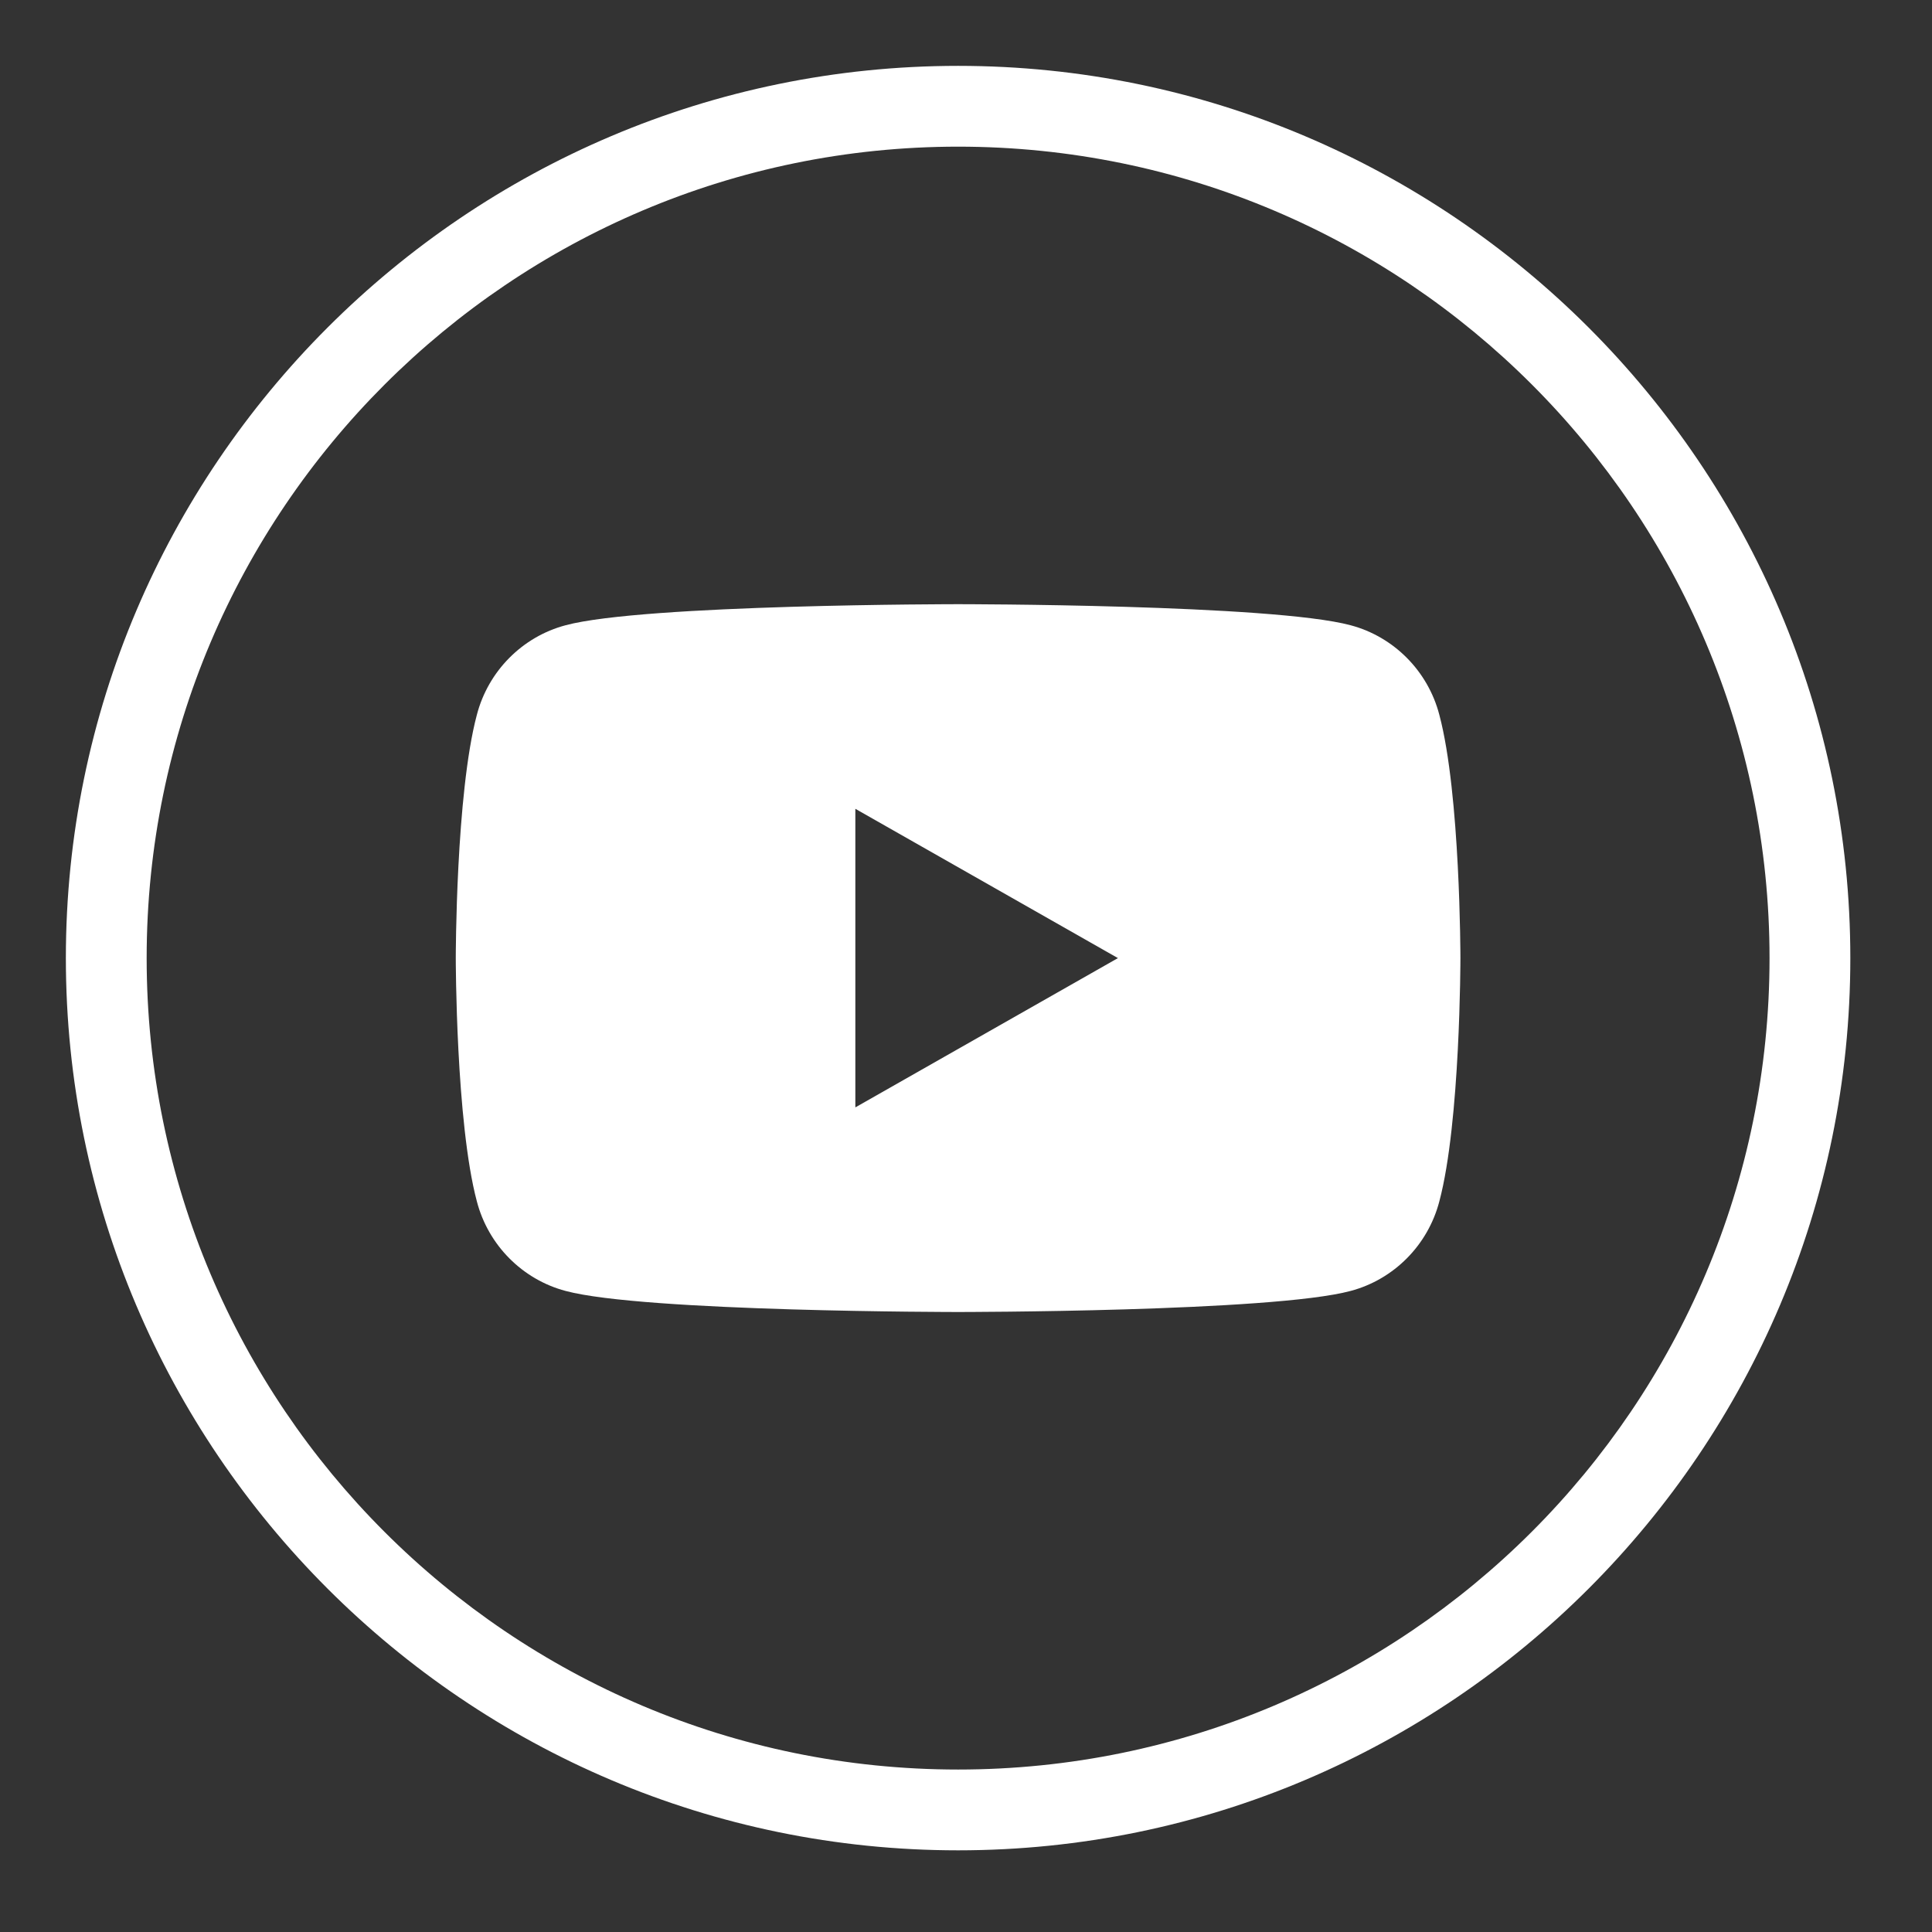
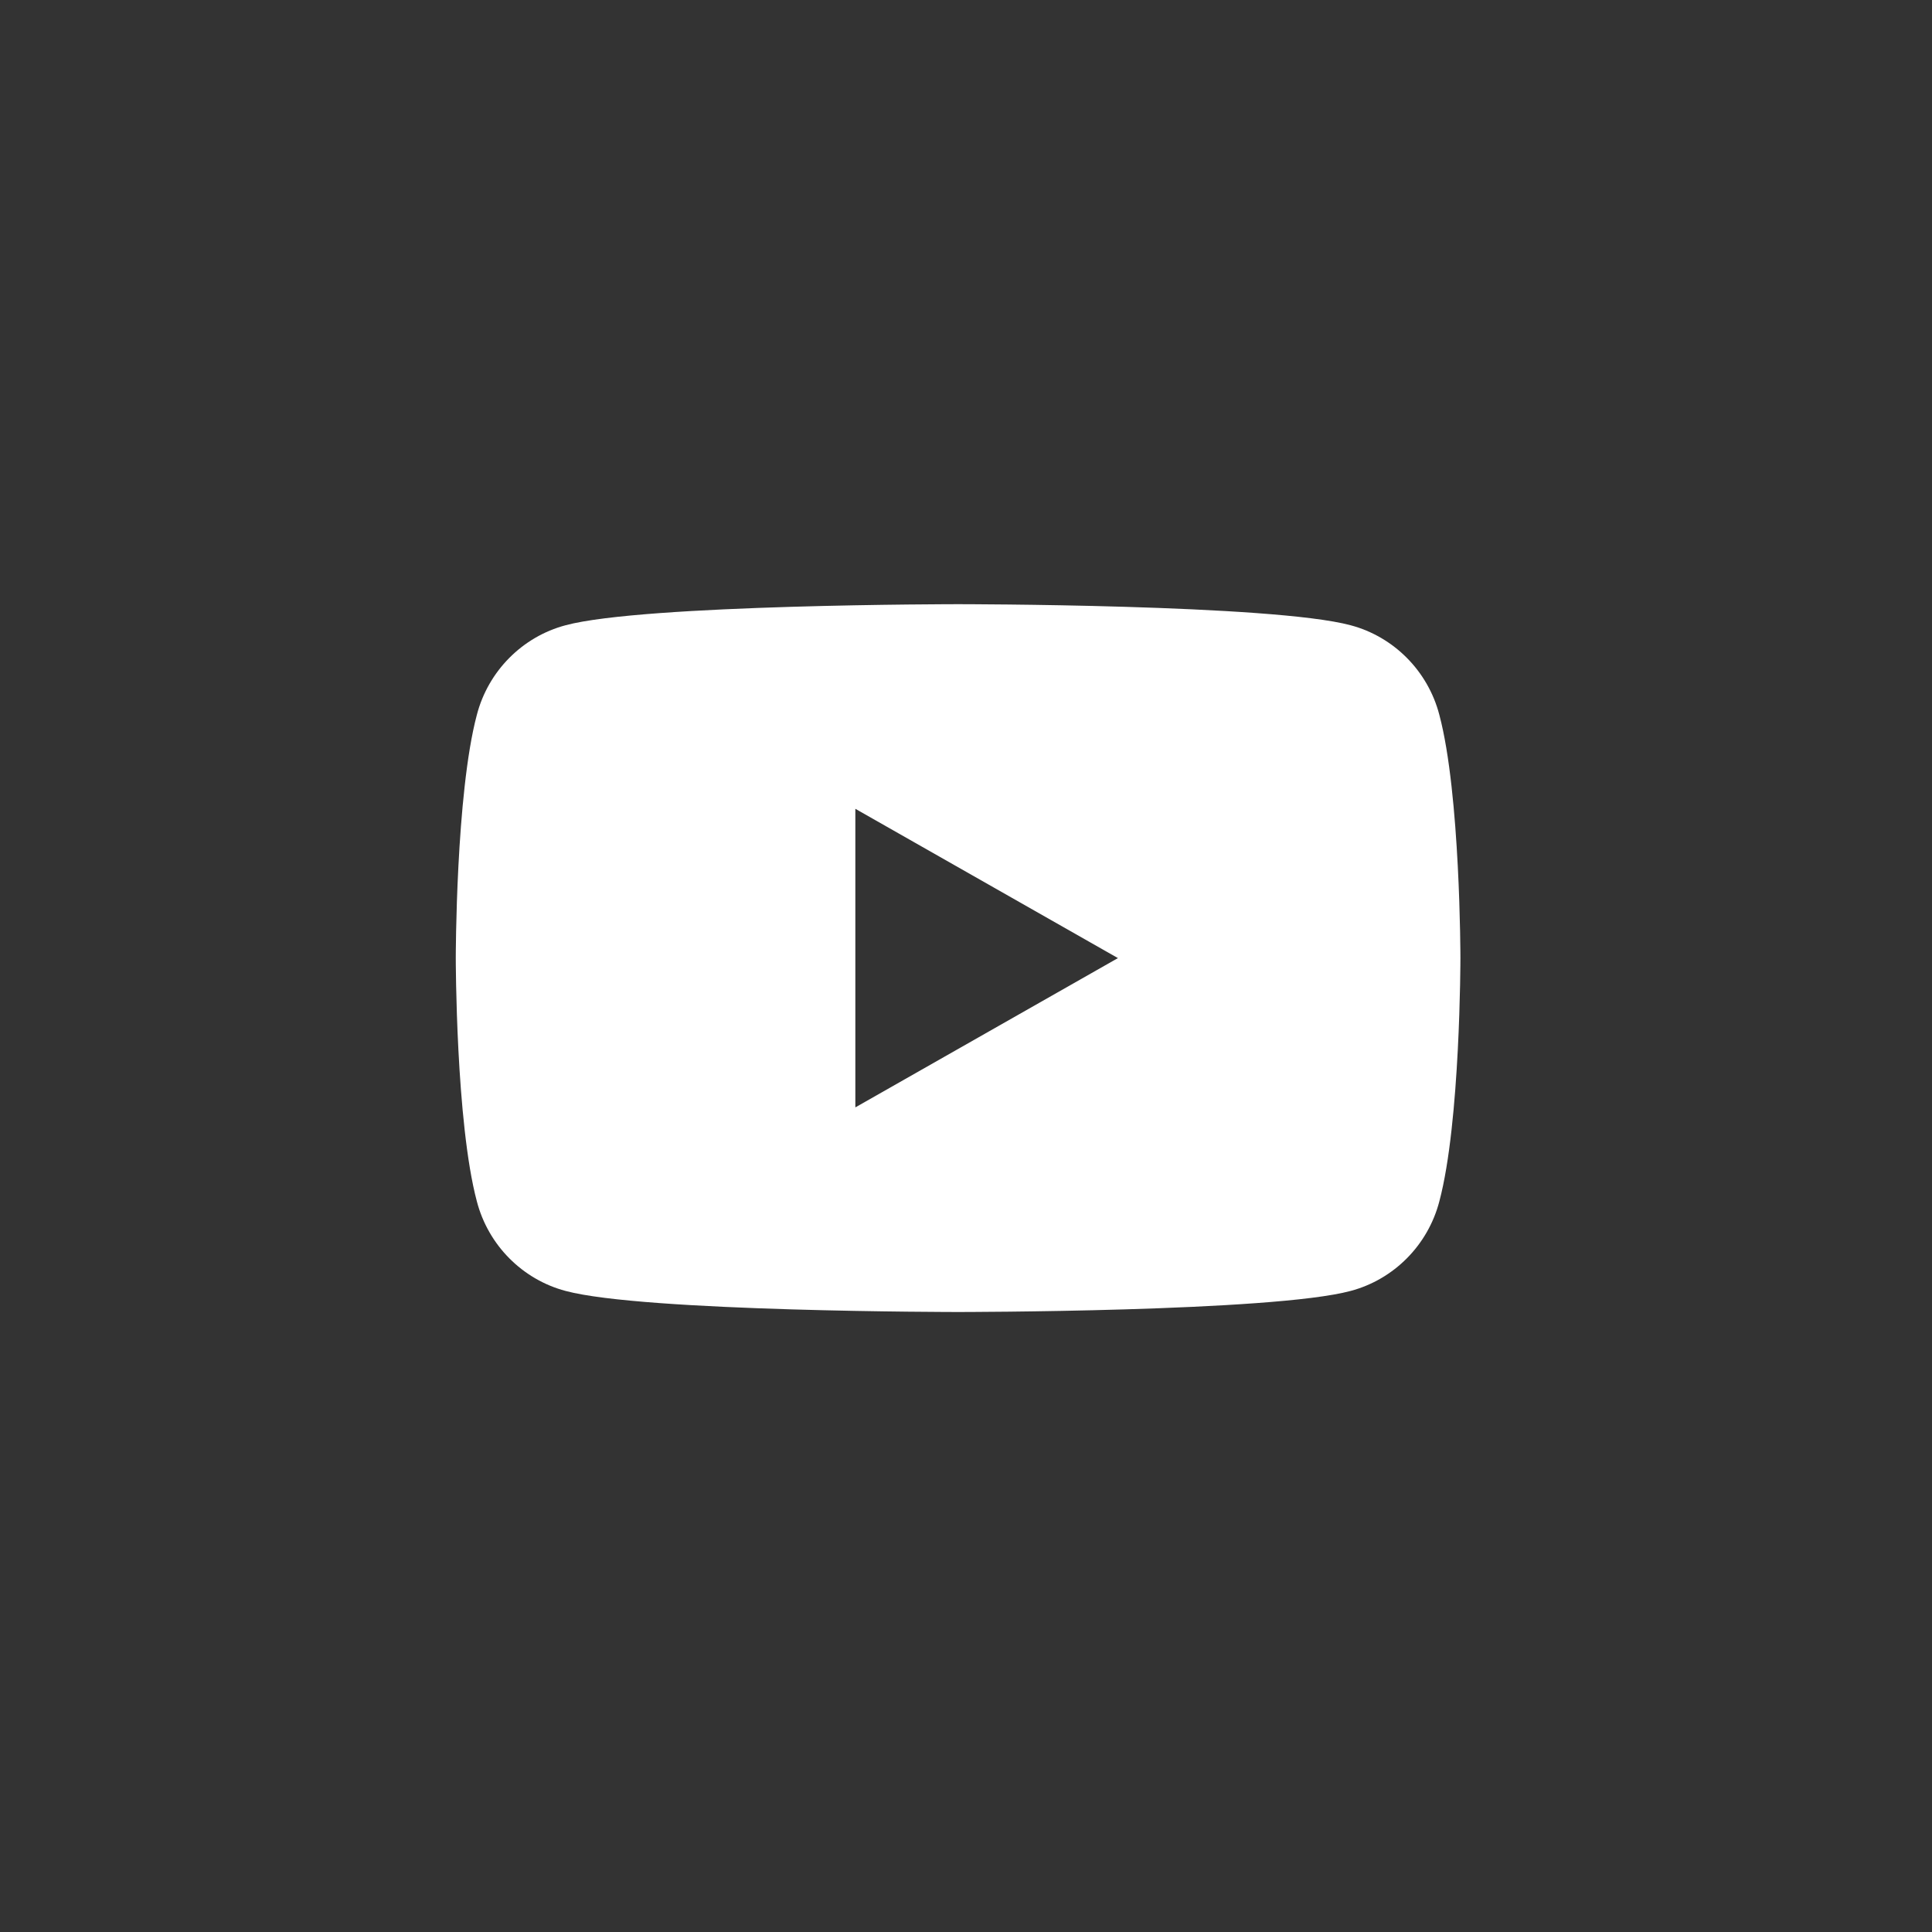
<svg xmlns="http://www.w3.org/2000/svg" width="22" height="22" viewBox="0 0 22 22" fill="none">
  <rect x="0" y="0" width="22" height="22" fill="#333333" stroke="none" />
-   <path d="M10.91 21.07C5.31 21.07 0.75 16.51 0.75 10.91C0.75 5.31 5.31 0.75 10.91 0.75C16.51 0.75 21.07 5.31 21.07 10.91C21.07 16.51 16.51 21.07 10.91 21.07ZM10.91 1.67C5.82 1.67 1.67 5.81 1.67 10.91C1.67 16.01 5.81 20.15 10.91 20.15C16.01 20.15 20.15 16.01 20.15 10.91C20.15 5.81 16.01 1.67 10.91 1.67Z" fill="white" />
  <path d="M16.39 8.14C16.26 7.64 15.87 7.25 15.38 7.12C14.49 6.88 10.91 6.88 10.91 6.88C10.91 6.88 7.33 6.88 6.44 7.12C5.95 7.25 5.56 7.64 5.43 8.14C5.19 9.04 5.19 10.91 5.19 10.91C5.19 10.91 5.19 12.78 5.43 13.68C5.56 14.18 5.95 14.57 6.44 14.7C7.33 14.94 10.91 14.94 10.91 14.94C10.91 14.94 14.49 14.94 15.38 14.7C15.87 14.57 16.26 14.18 16.39 13.68C16.63 12.78 16.63 10.91 16.63 10.91C16.63 10.91 16.63 9.04 16.39 8.14ZM9.74 12.61V9.21L12.73 10.91L9.74 12.61Z" fill="white" />
</svg>